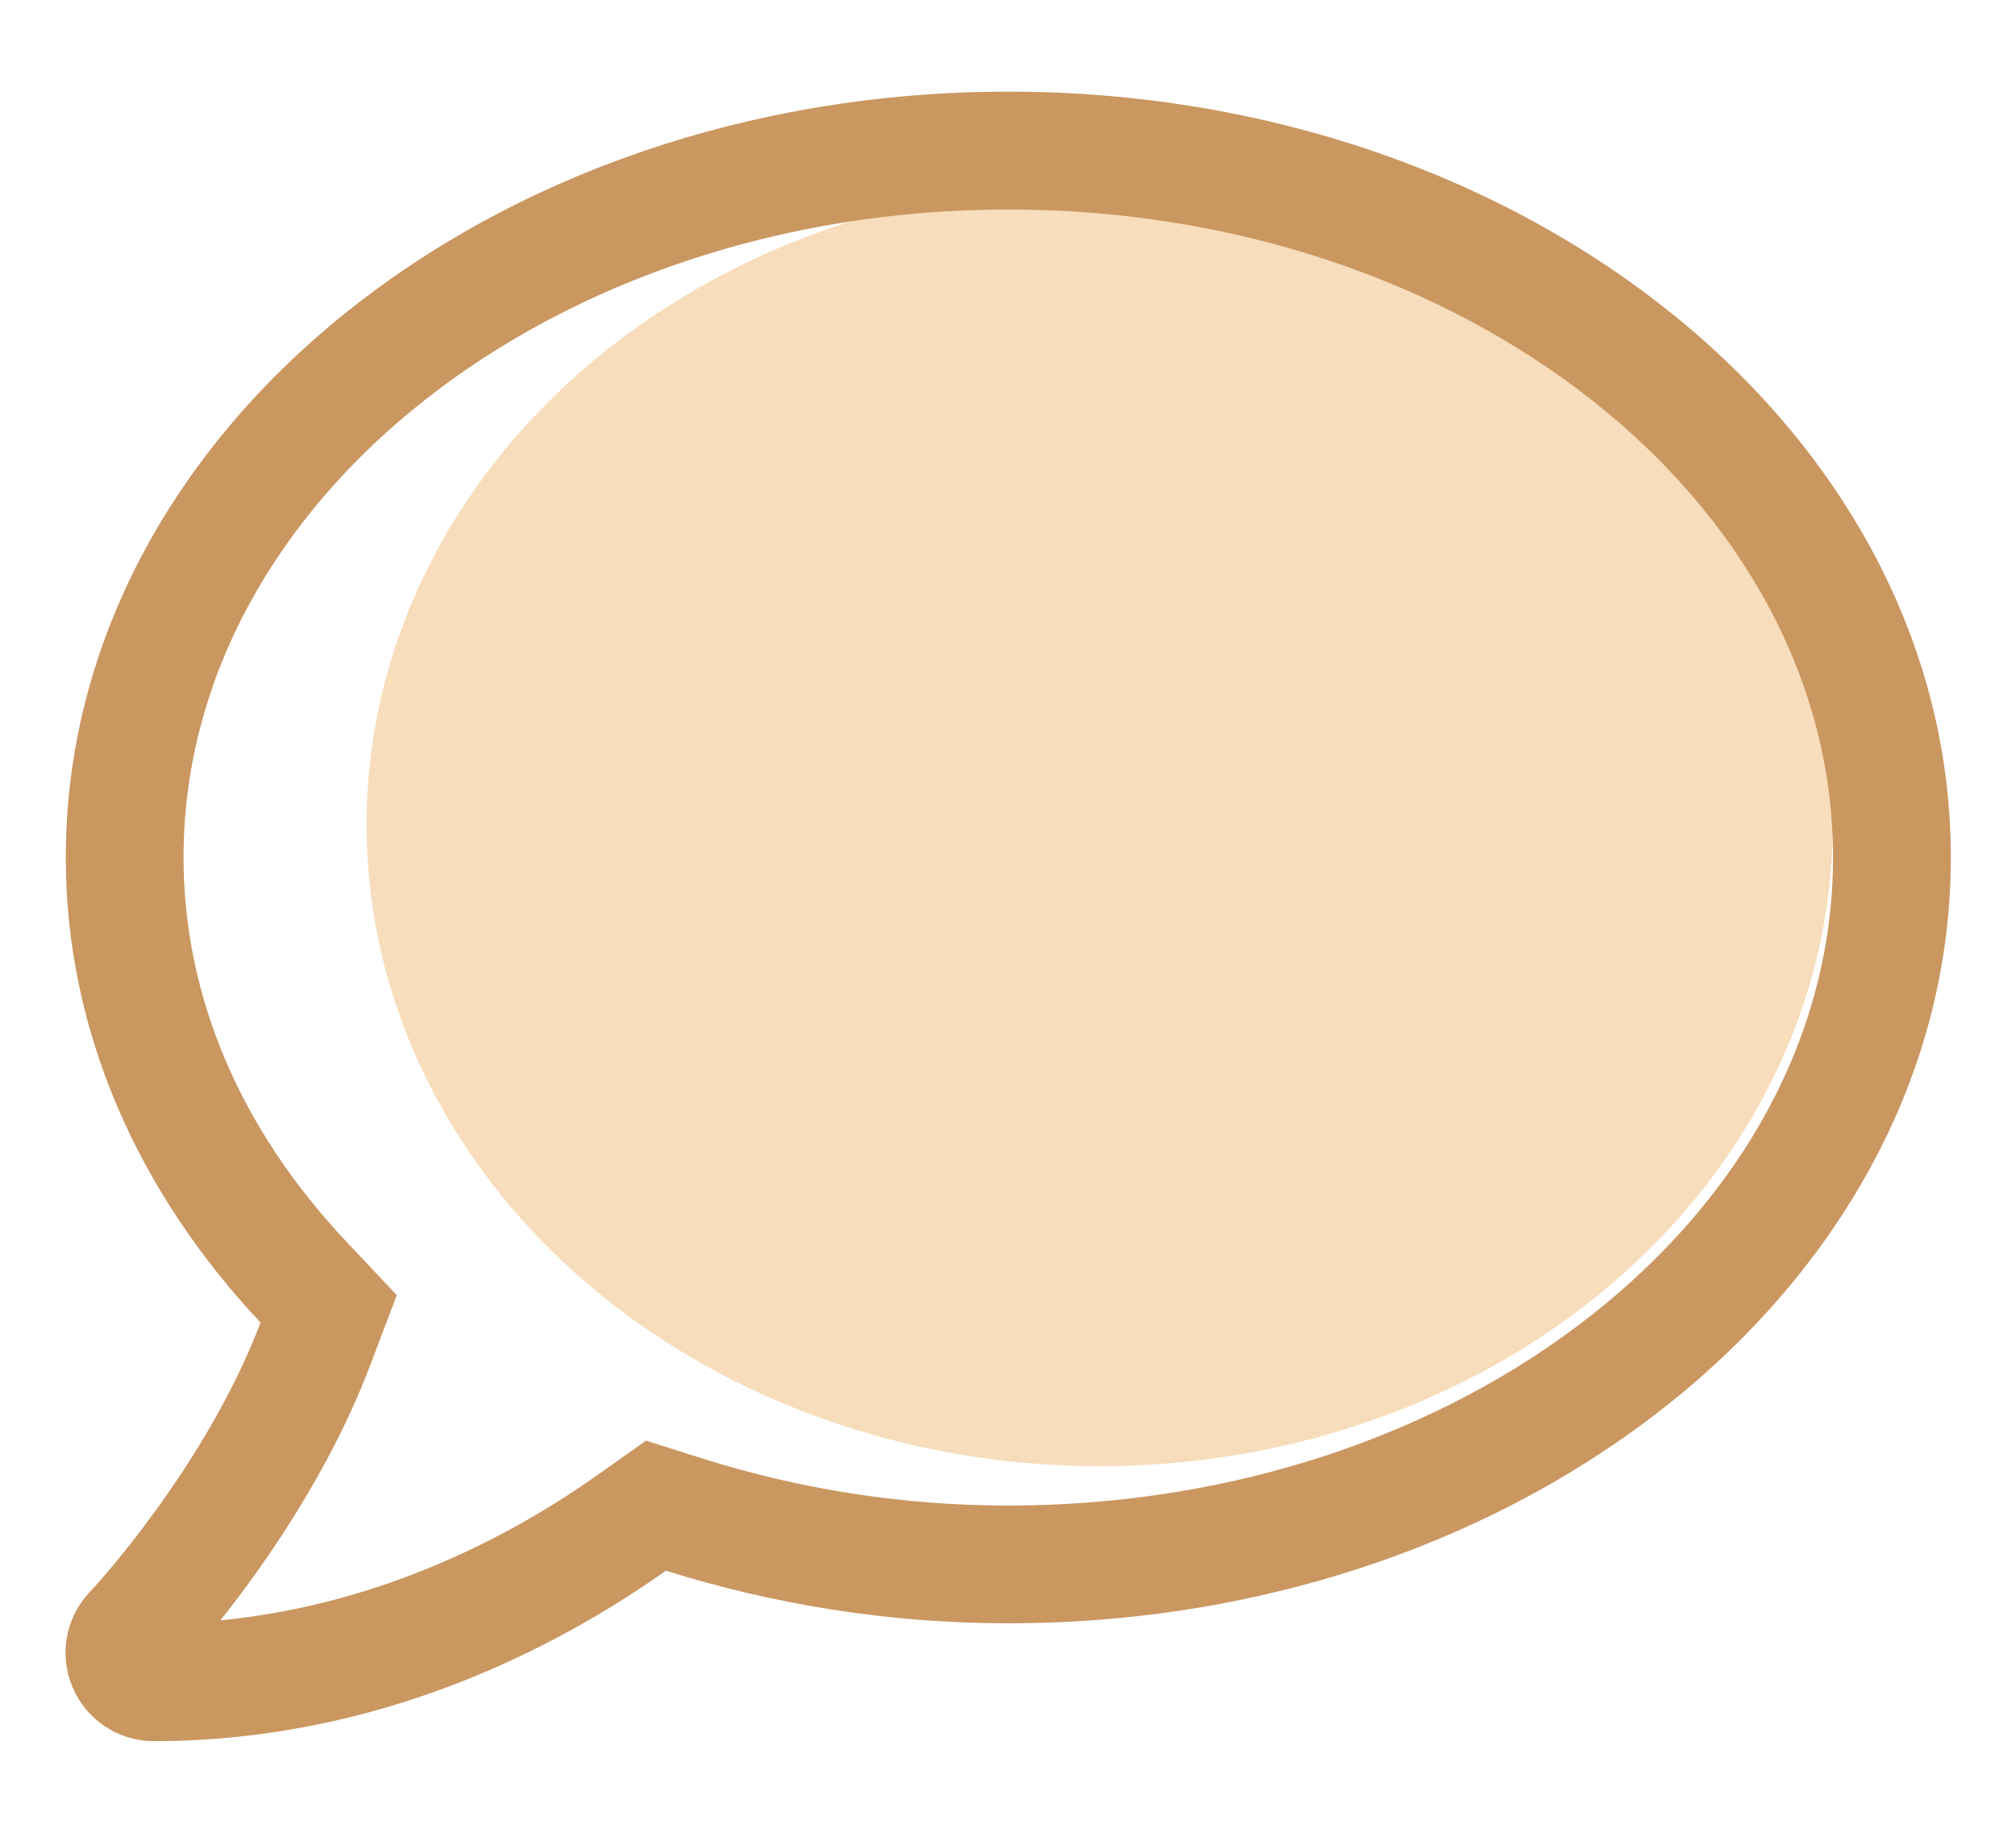
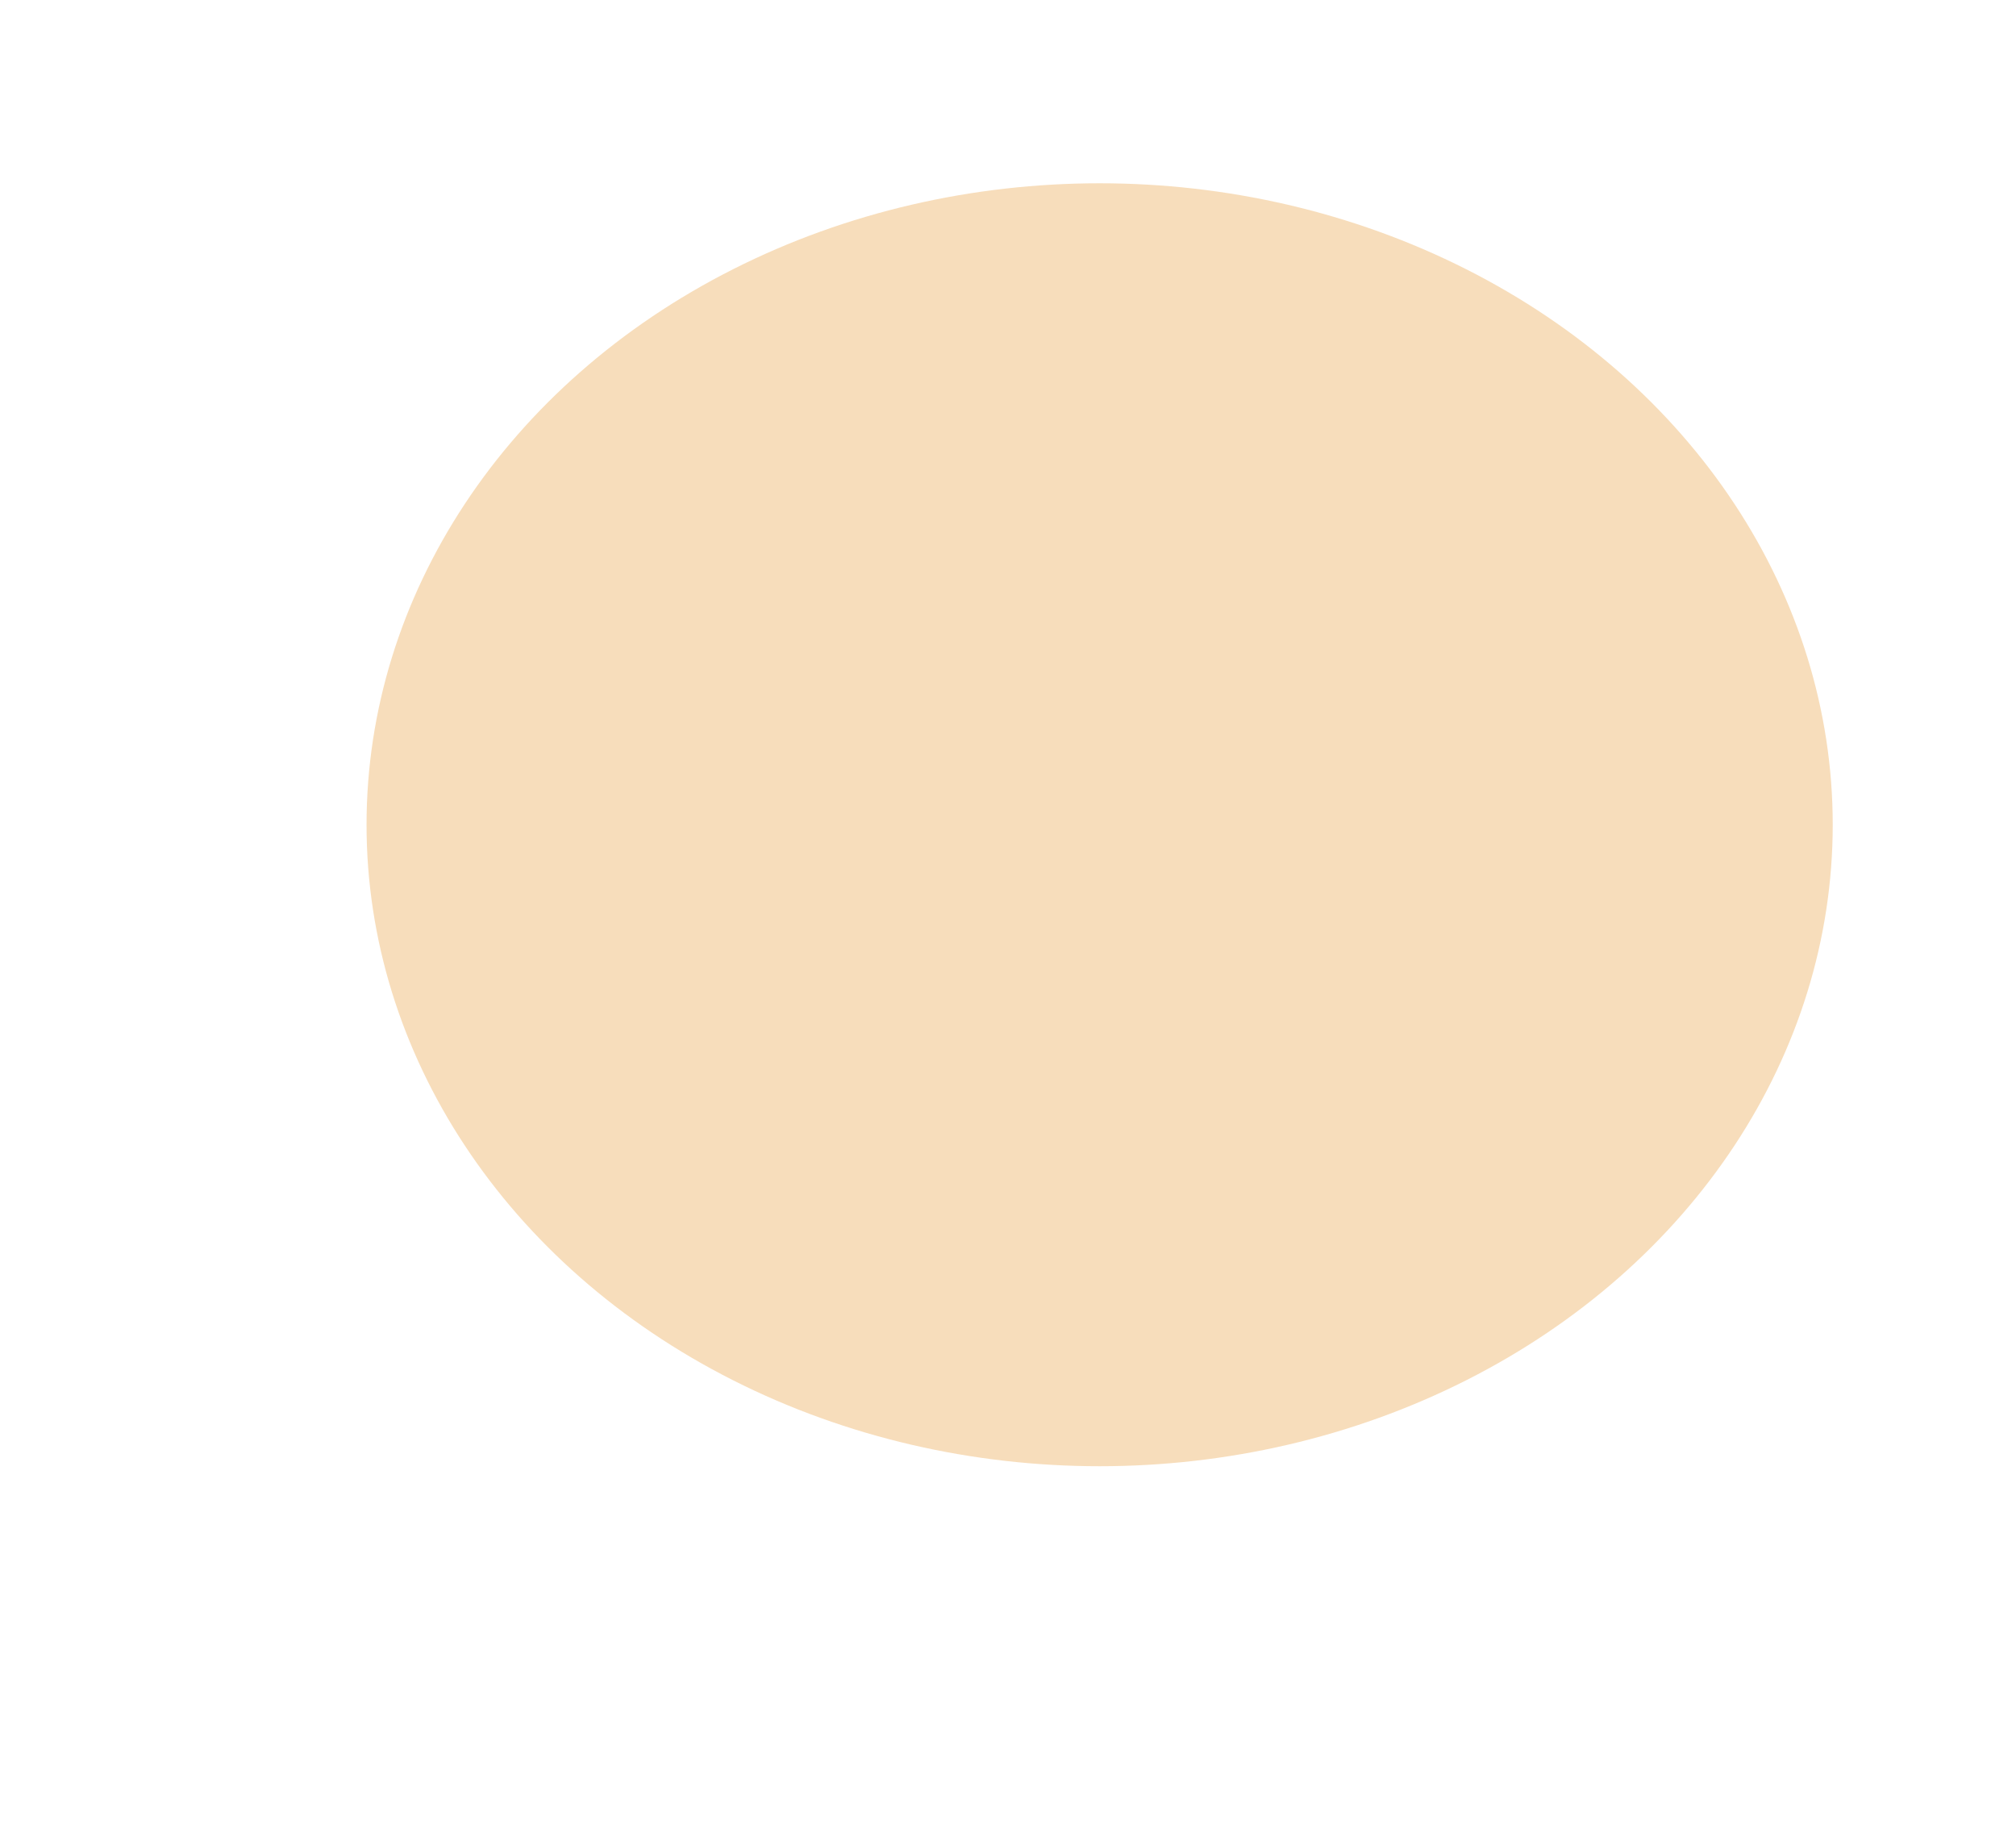
<svg xmlns="http://www.w3.org/2000/svg" width="22" height="20" viewBox="0 0 22 20" fill="none">
  <g clip-path="url(#clip0_5417_81197)">
    <ellipse cx="12" cy="9" rx="8" ry="7" fill="#F7DDBB" />
-     <path d="M11.003 2.286C15.965 2.286 20.003 5.46 20.003 9.357C20.003 13.255 15.965 16.429 11.003 16.429C9.866 16.429 8.741 16.256 7.66 15.914L7.05 15.721L6.527 16.091C5.603 16.746 4.177 17.509 2.405 17.682C2.887 17.075 3.602 16.059 4.044 14.886L4.33 14.134L3.779 13.548C2.618 12.318 2.003 10.868 2.003 9.357C2.003 5.46 6.041 2.286 11.003 2.286ZM11.003 1C5.322 1 0.718 4.741 0.718 9.357C0.718 11.27 1.517 13.021 2.843 14.432C2.244 16.015 0.999 17.357 0.979 17.373C0.713 17.654 0.641 18.064 0.794 18.417C0.947 18.771 1.292 19 1.678 19C4.149 19 6.097 17.967 7.267 17.14C8.432 17.505 9.685 17.714 11.003 17.714C16.684 17.714 21.289 13.974 21.289 9.357C21.289 4.741 16.684 1 11.003 1Z" fill="#CA9761" />
  </g>
  <defs>
    <clipPath id="clip0_5417_81197">
      <rect width="20.574" height="18" fill="white" transform="translate(0.715 1)" />
    </clipPath>
  </defs>
</svg>